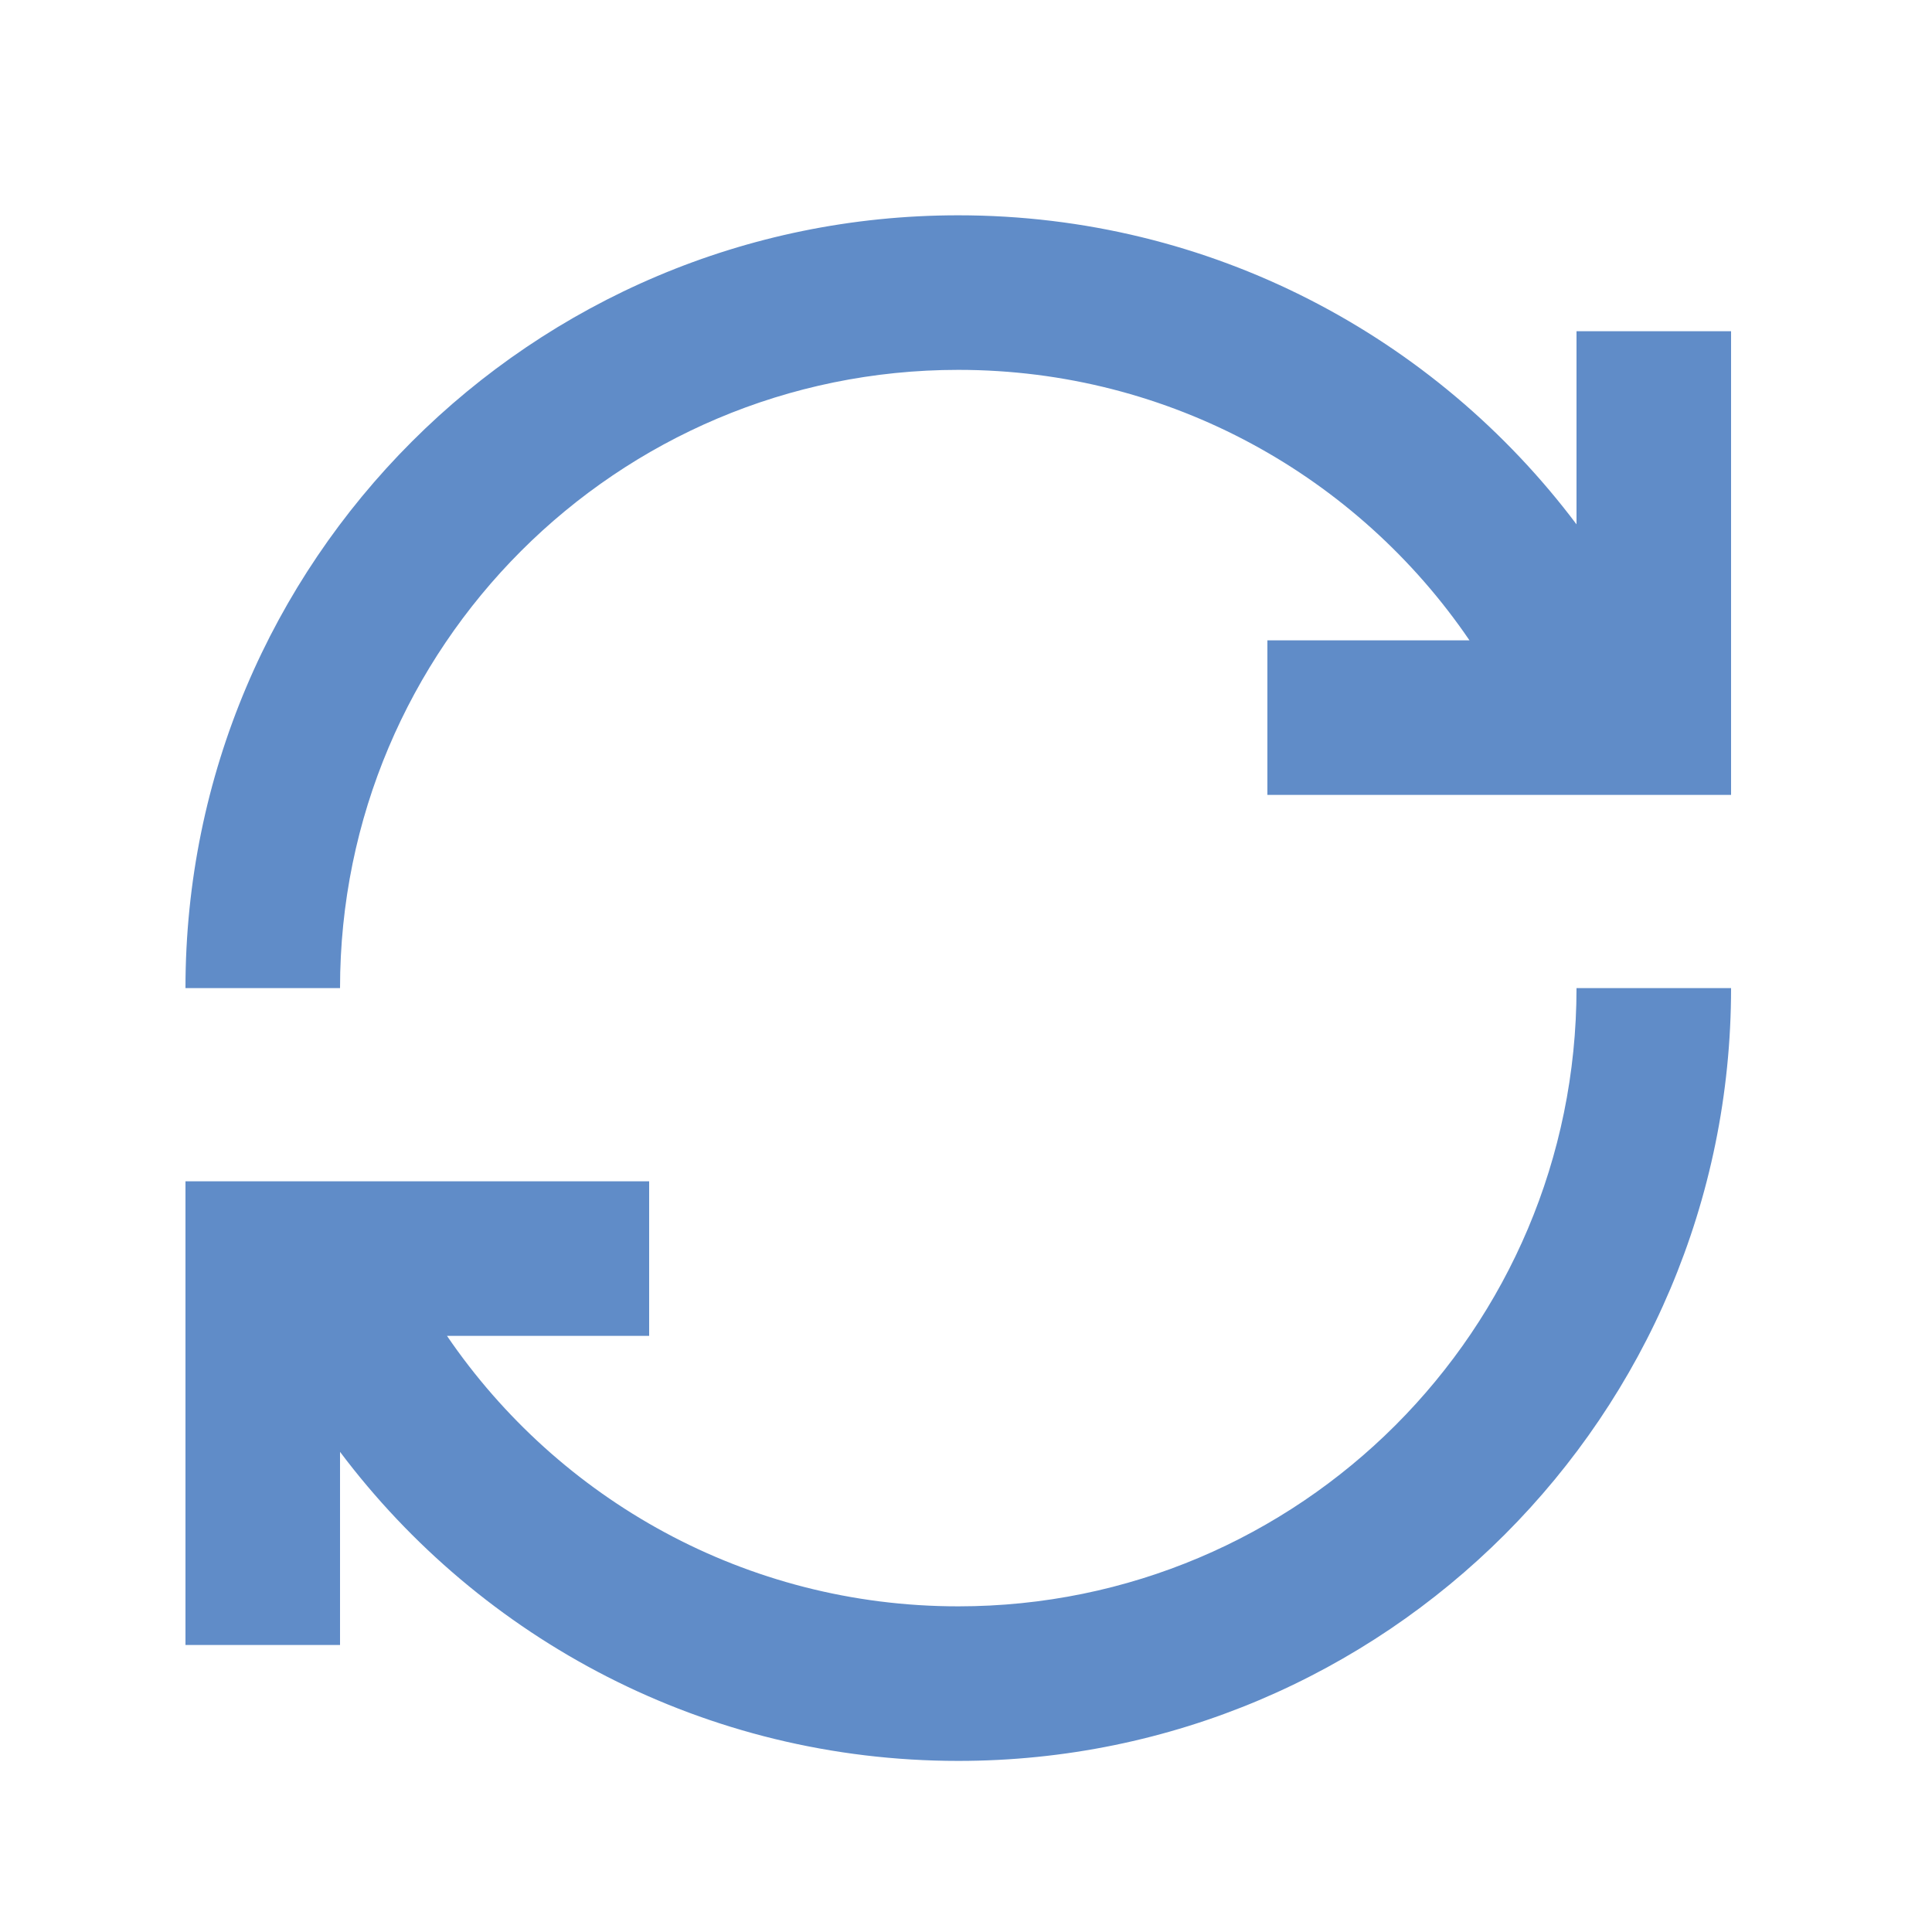
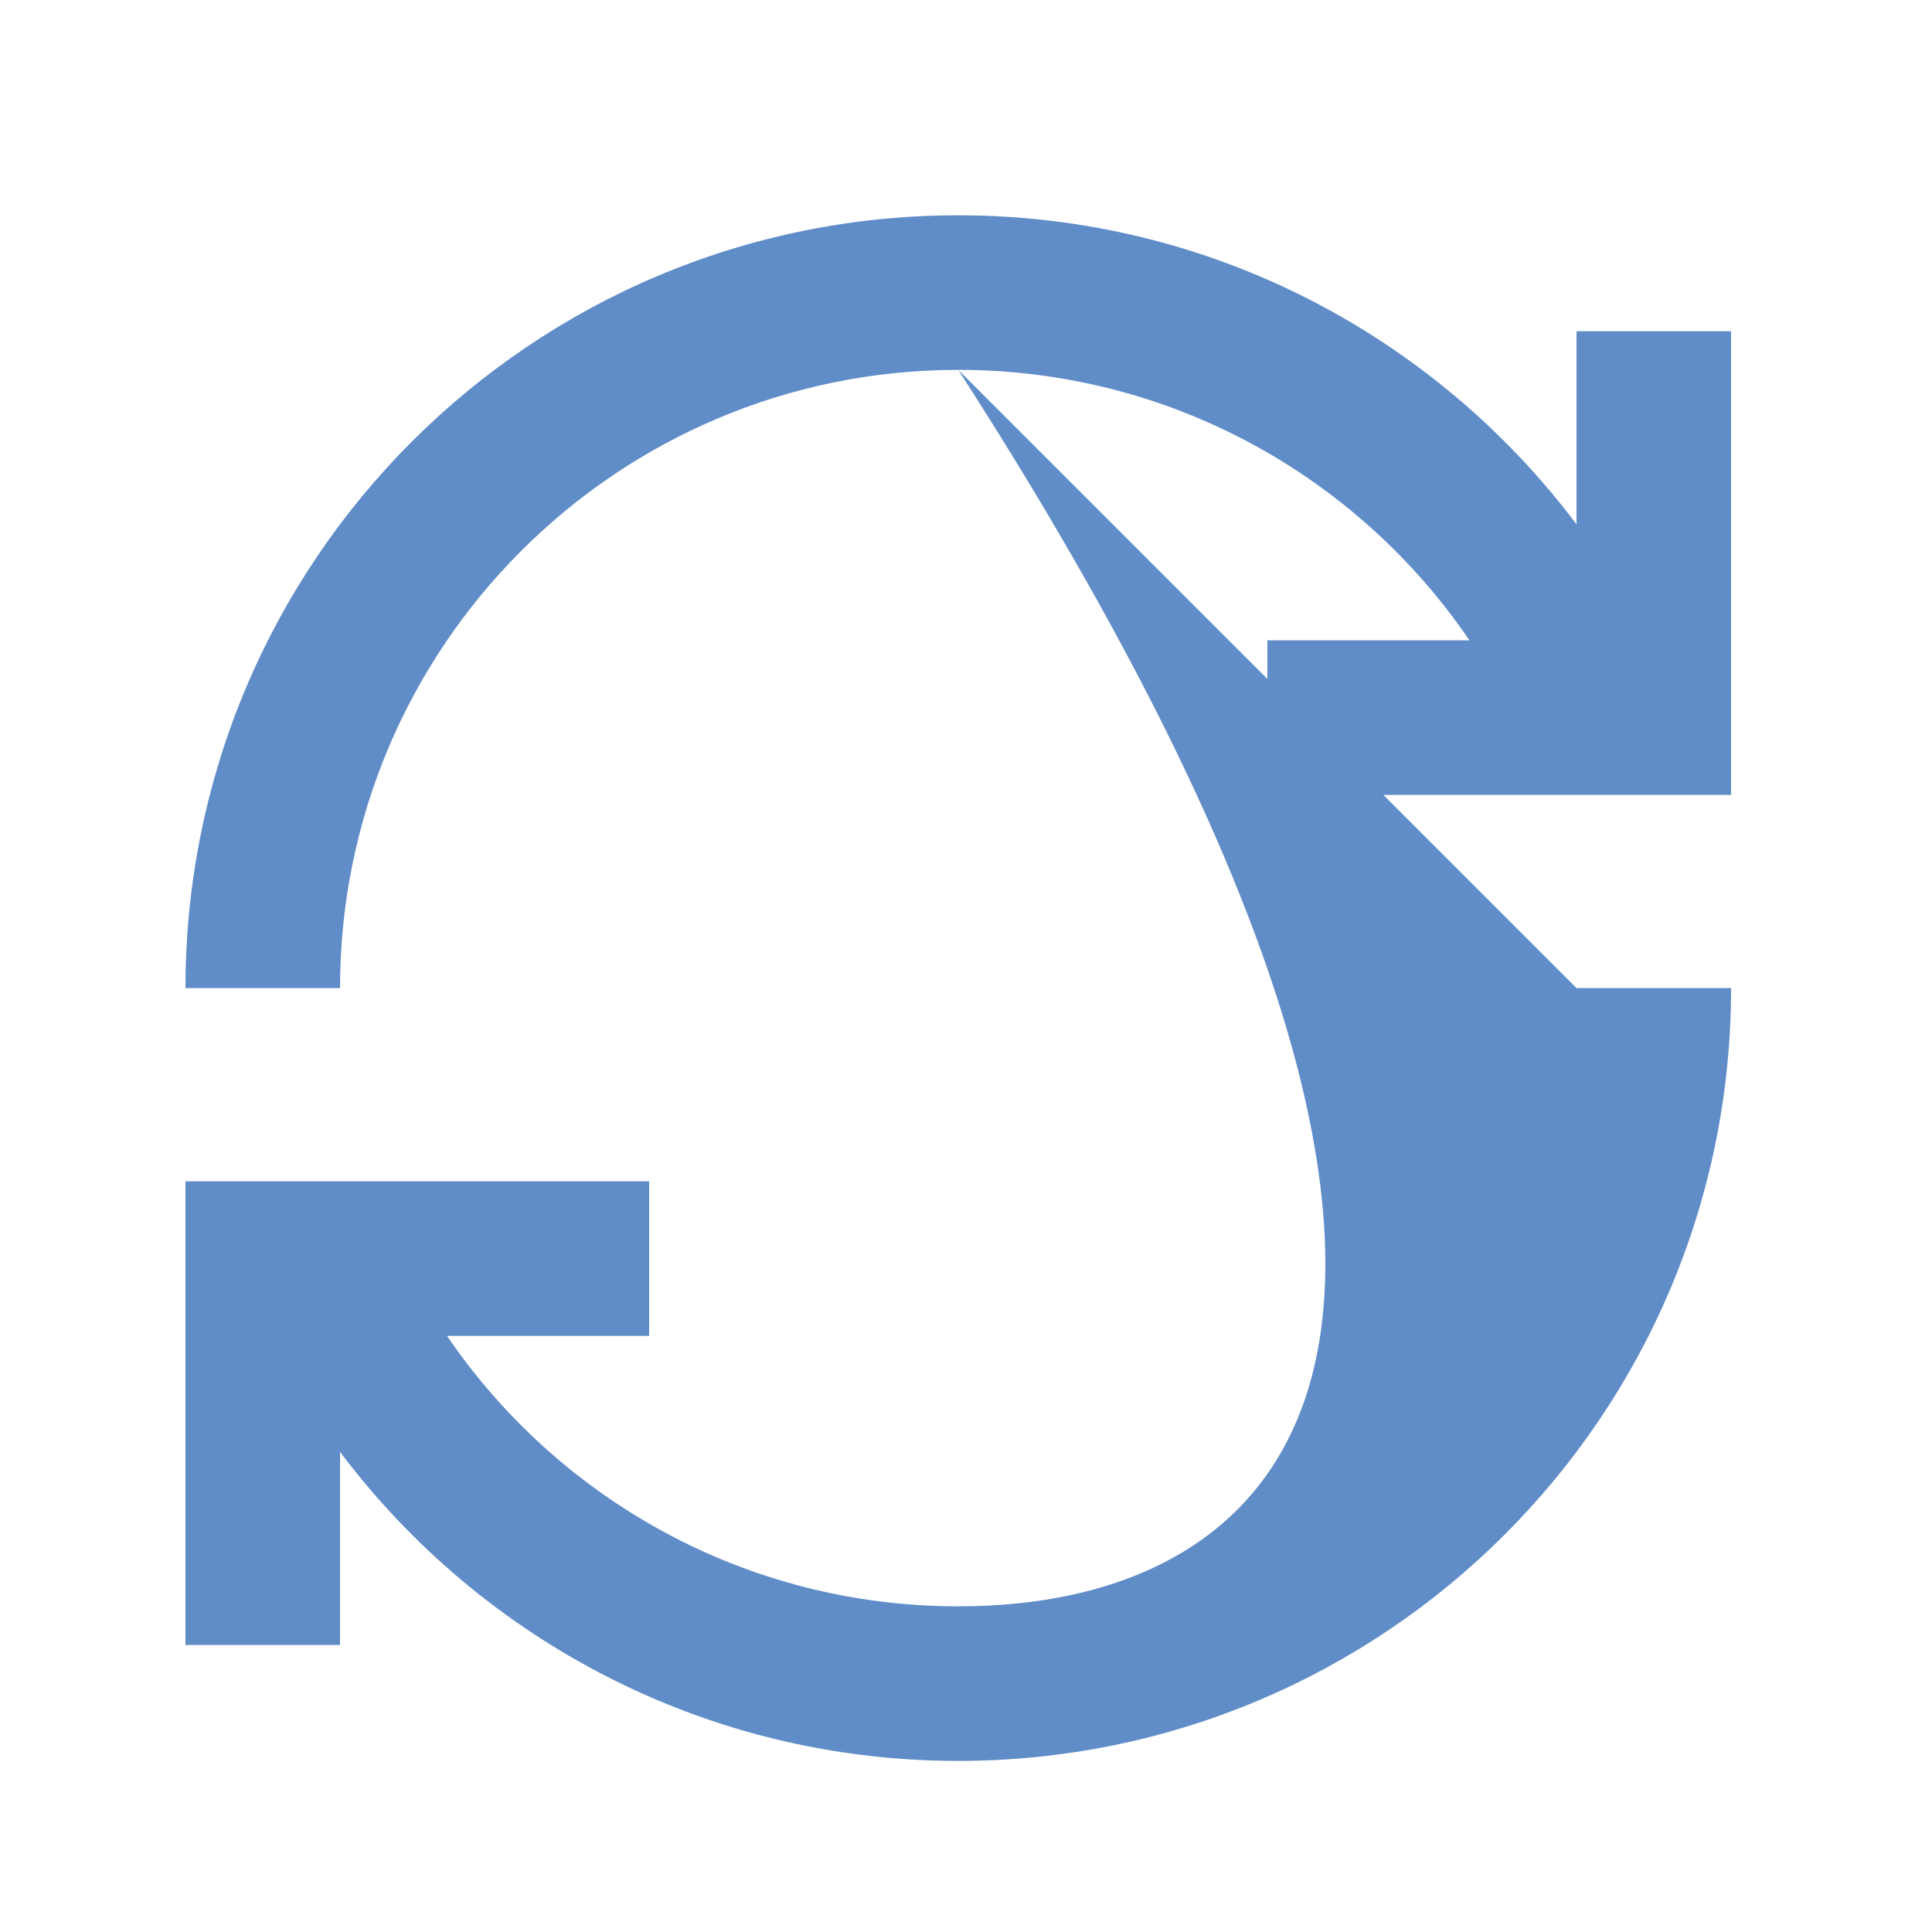
<svg xmlns="http://www.w3.org/2000/svg" width="25" height="25" viewBox="0 0 25 25" fill="none">
-   <path d="M12.4 4.786C15.149 4.786 17.575 6.172 19.015 8.286H16.4V10.286H22.4V4.286H20.4V6.785C18.576 4.358 15.672 2.786 12.4 2.786C6.877 2.786 2.4 7.263 2.4 12.786H4.4C4.4 8.368 7.982 4.786 12.4 4.786ZM20.4 12.786C20.4 17.204 16.818 20.786 12.4 20.786C9.651 20.786 7.225 19.4 5.784 17.286H8.4V15.286H2.4V21.286H4.4V18.787C6.224 21.214 9.128 22.786 12.4 22.786C17.923 22.786 22.4 18.309 22.4 12.786H20.4Z" fill="#608cc8" />
+   <path d="M12.4 4.786C15.149 4.786 17.575 6.172 19.015 8.286H16.4V10.286H22.4V4.286H20.4V6.785C18.576 4.358 15.672 2.786 12.4 2.786C6.877 2.786 2.4 7.263 2.4 12.786H4.4C4.4 8.368 7.982 4.786 12.4 4.786ZC20.4 17.204 16.818 20.786 12.4 20.786C9.651 20.786 7.225 19.4 5.784 17.286H8.4V15.286H2.4V21.286H4.4V18.787C6.224 21.214 9.128 22.786 12.4 22.786C17.923 22.786 22.4 18.309 22.4 12.786H20.4Z" fill="#608cc8" />
</svg>